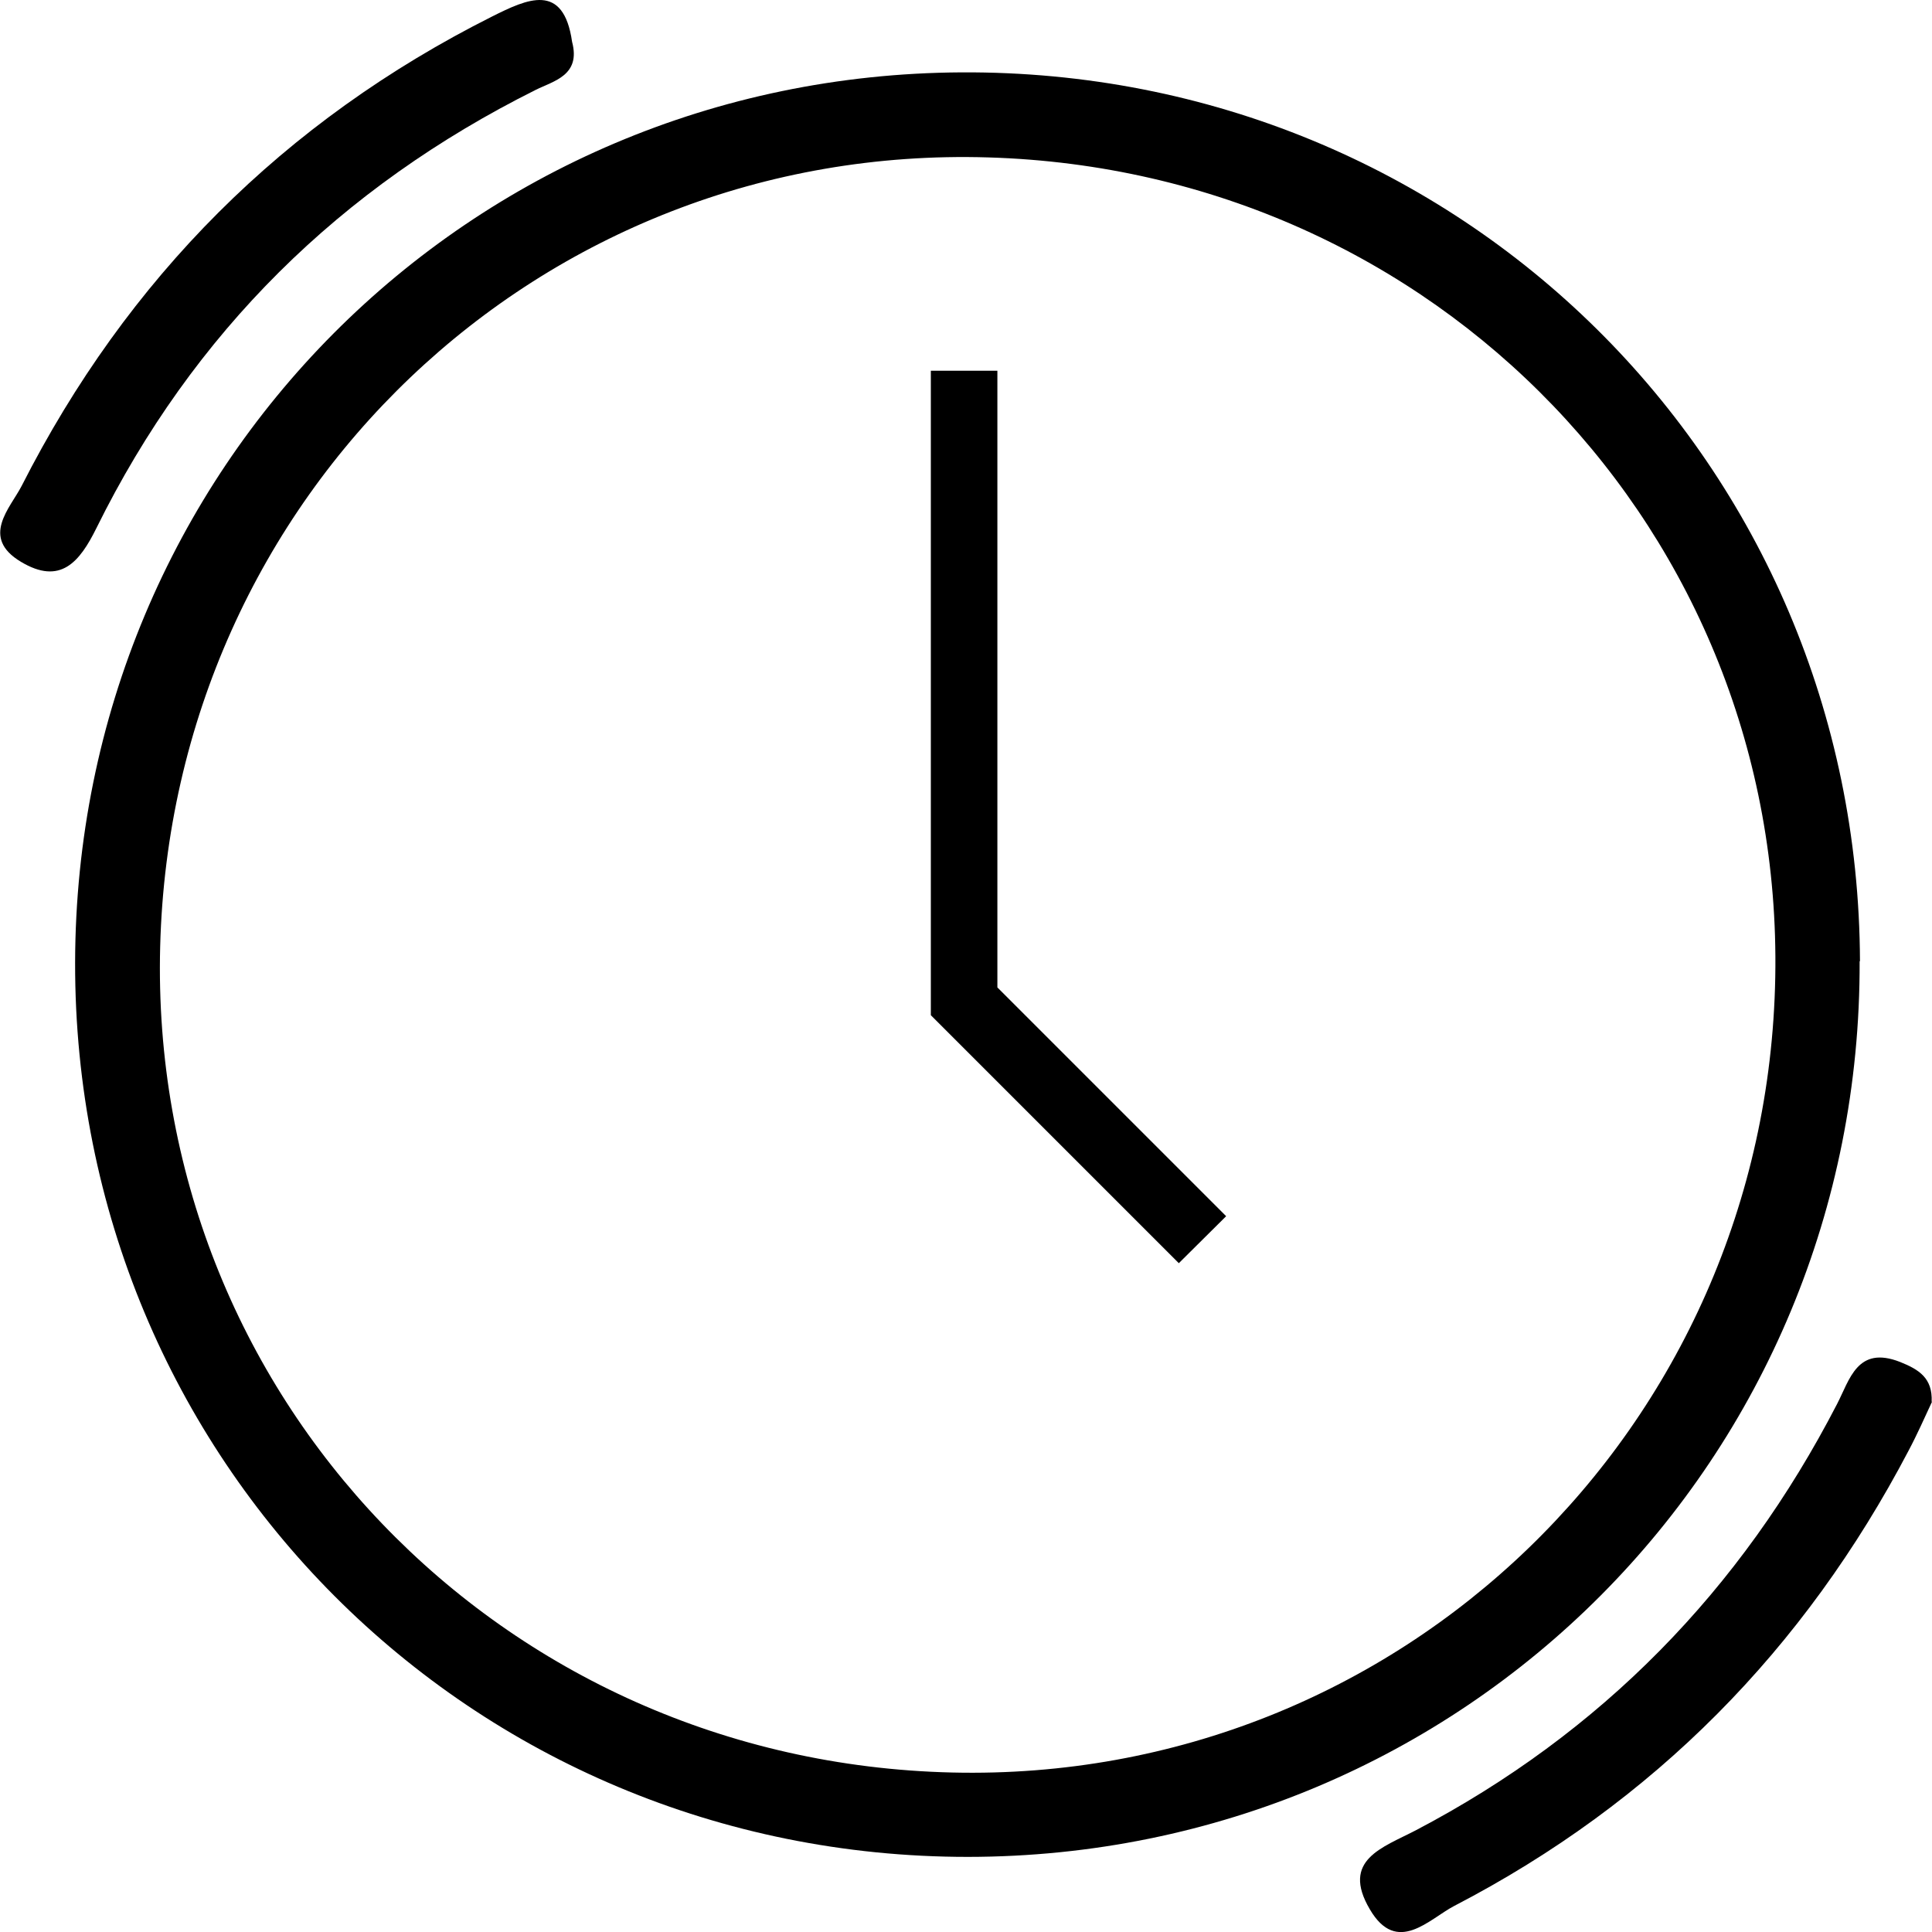
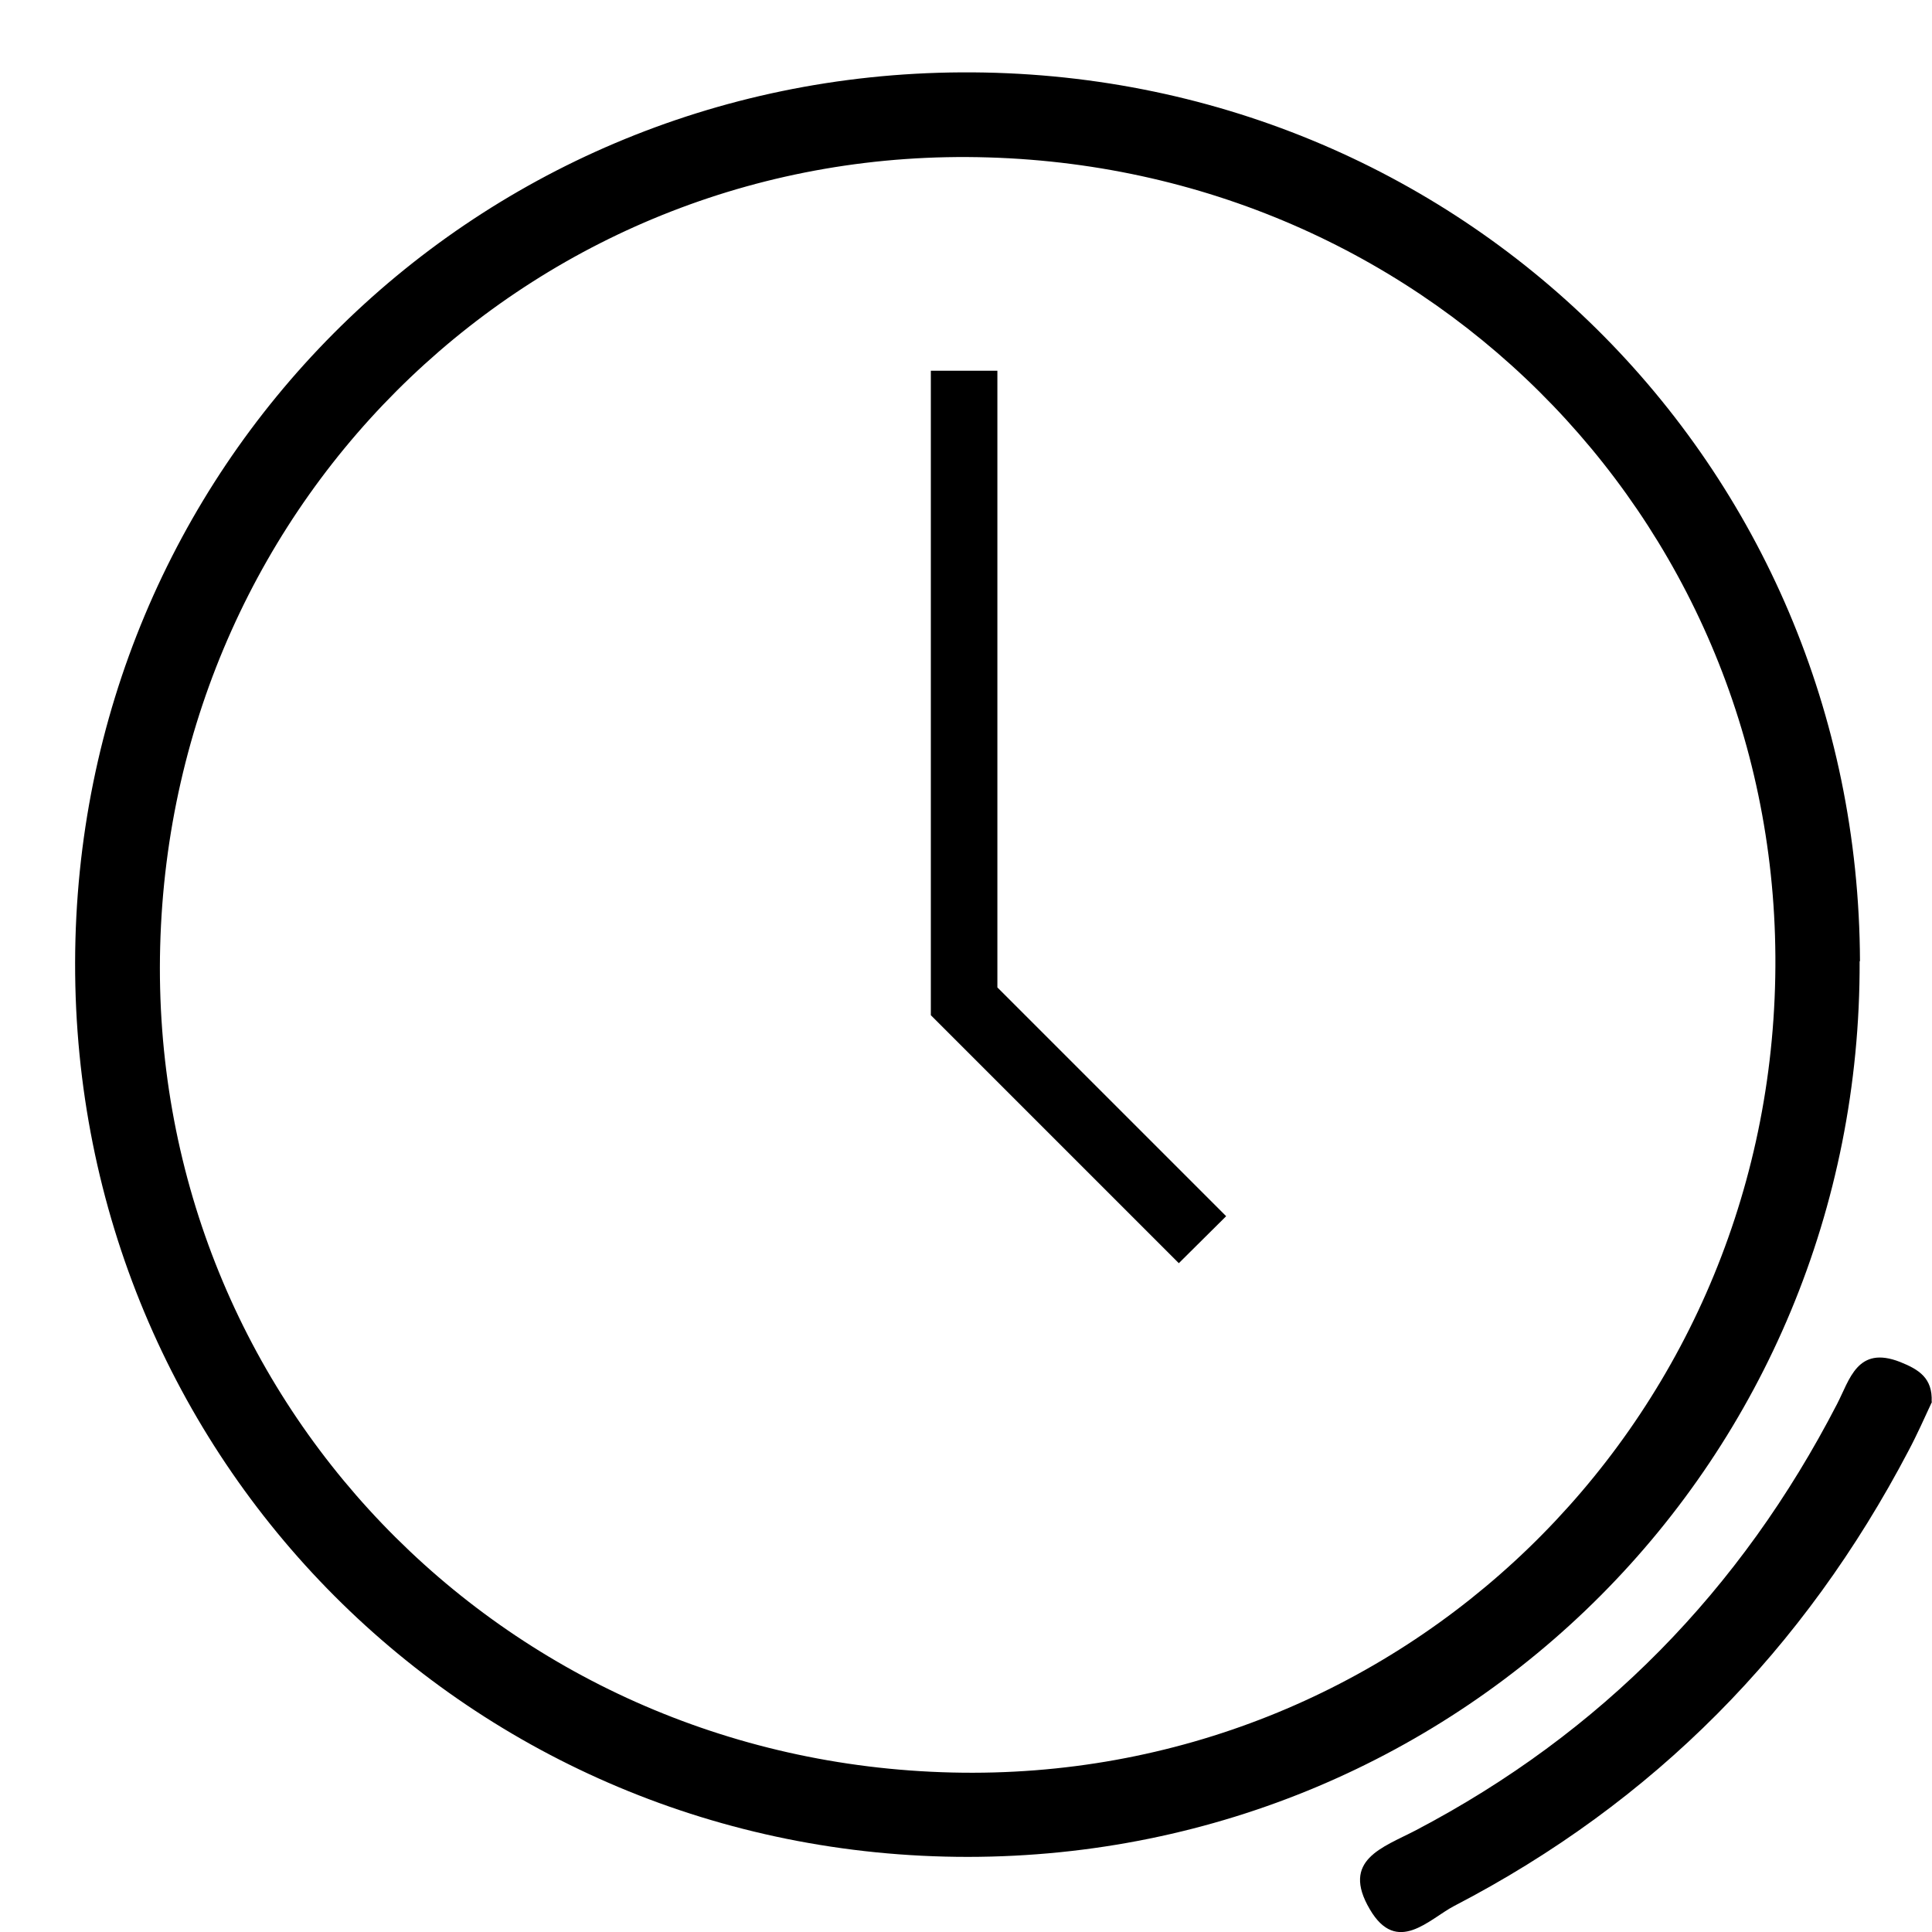
<svg xmlns="http://www.w3.org/2000/svg" id="Layer_1" data-name="Layer 1" viewBox="0 0 56.33 56.33">
  <defs>
    <style>      .cls-1 {        fill: #000;        stroke-width: 0px;      }    </style>
  </defs>
  <g>
    <path class="cls-1" d="M54.22,28.02c.05,14.51-11.51,26.11-26,26.12-14.5,0-26.06-11.58-26.03-26.08.03-14.39,11.46-25.87,25.84-25.95,14.53-.08,26.15,11.41,26.2,25.92ZM27.76,51.68c13.06.31,23.76-10.03,24-23.19.24-12.97-9.88-23.51-22.94-23.9-13.08-.4-23.81,9.83-24.15,23.01-.34,13.08,9.91,23.77,23.09,24.08Z" />
    <path class="cls-1" d="M56.33,40.87c-.21.45-.43.95-.68,1.42-3.04,5.8-7.43,10.26-13.25,13.28-.73.38-1.67,1.45-2.46.1-.85-1.44.37-1.8,1.33-2.3,5.42-2.84,9.49-7.01,12.29-12.43.37-.71.59-1.72,1.84-1.23.55.22.95.47.92,1.16Z" />
-     <path class="cls-1" d="M16.68,1.22c.26.98-.54,1.14-1.06,1.4-5.69,2.84-9.99,7.07-12.81,12.78-.49.99-1.05,1.67-2.2.98-1.19-.71-.31-1.57.02-2.21C3.71,8.11,8.28,3.53,14.35.48c1.02-.51,2.08-1.01,2.33.74Z" />
  </g>
  <polygon class="cls-1" points="34.37 36.83 27.14 29.6 27.14 10.81 29.08 10.81 29.08 28.79 35.75 35.46 34.37 36.83" />
</svg>